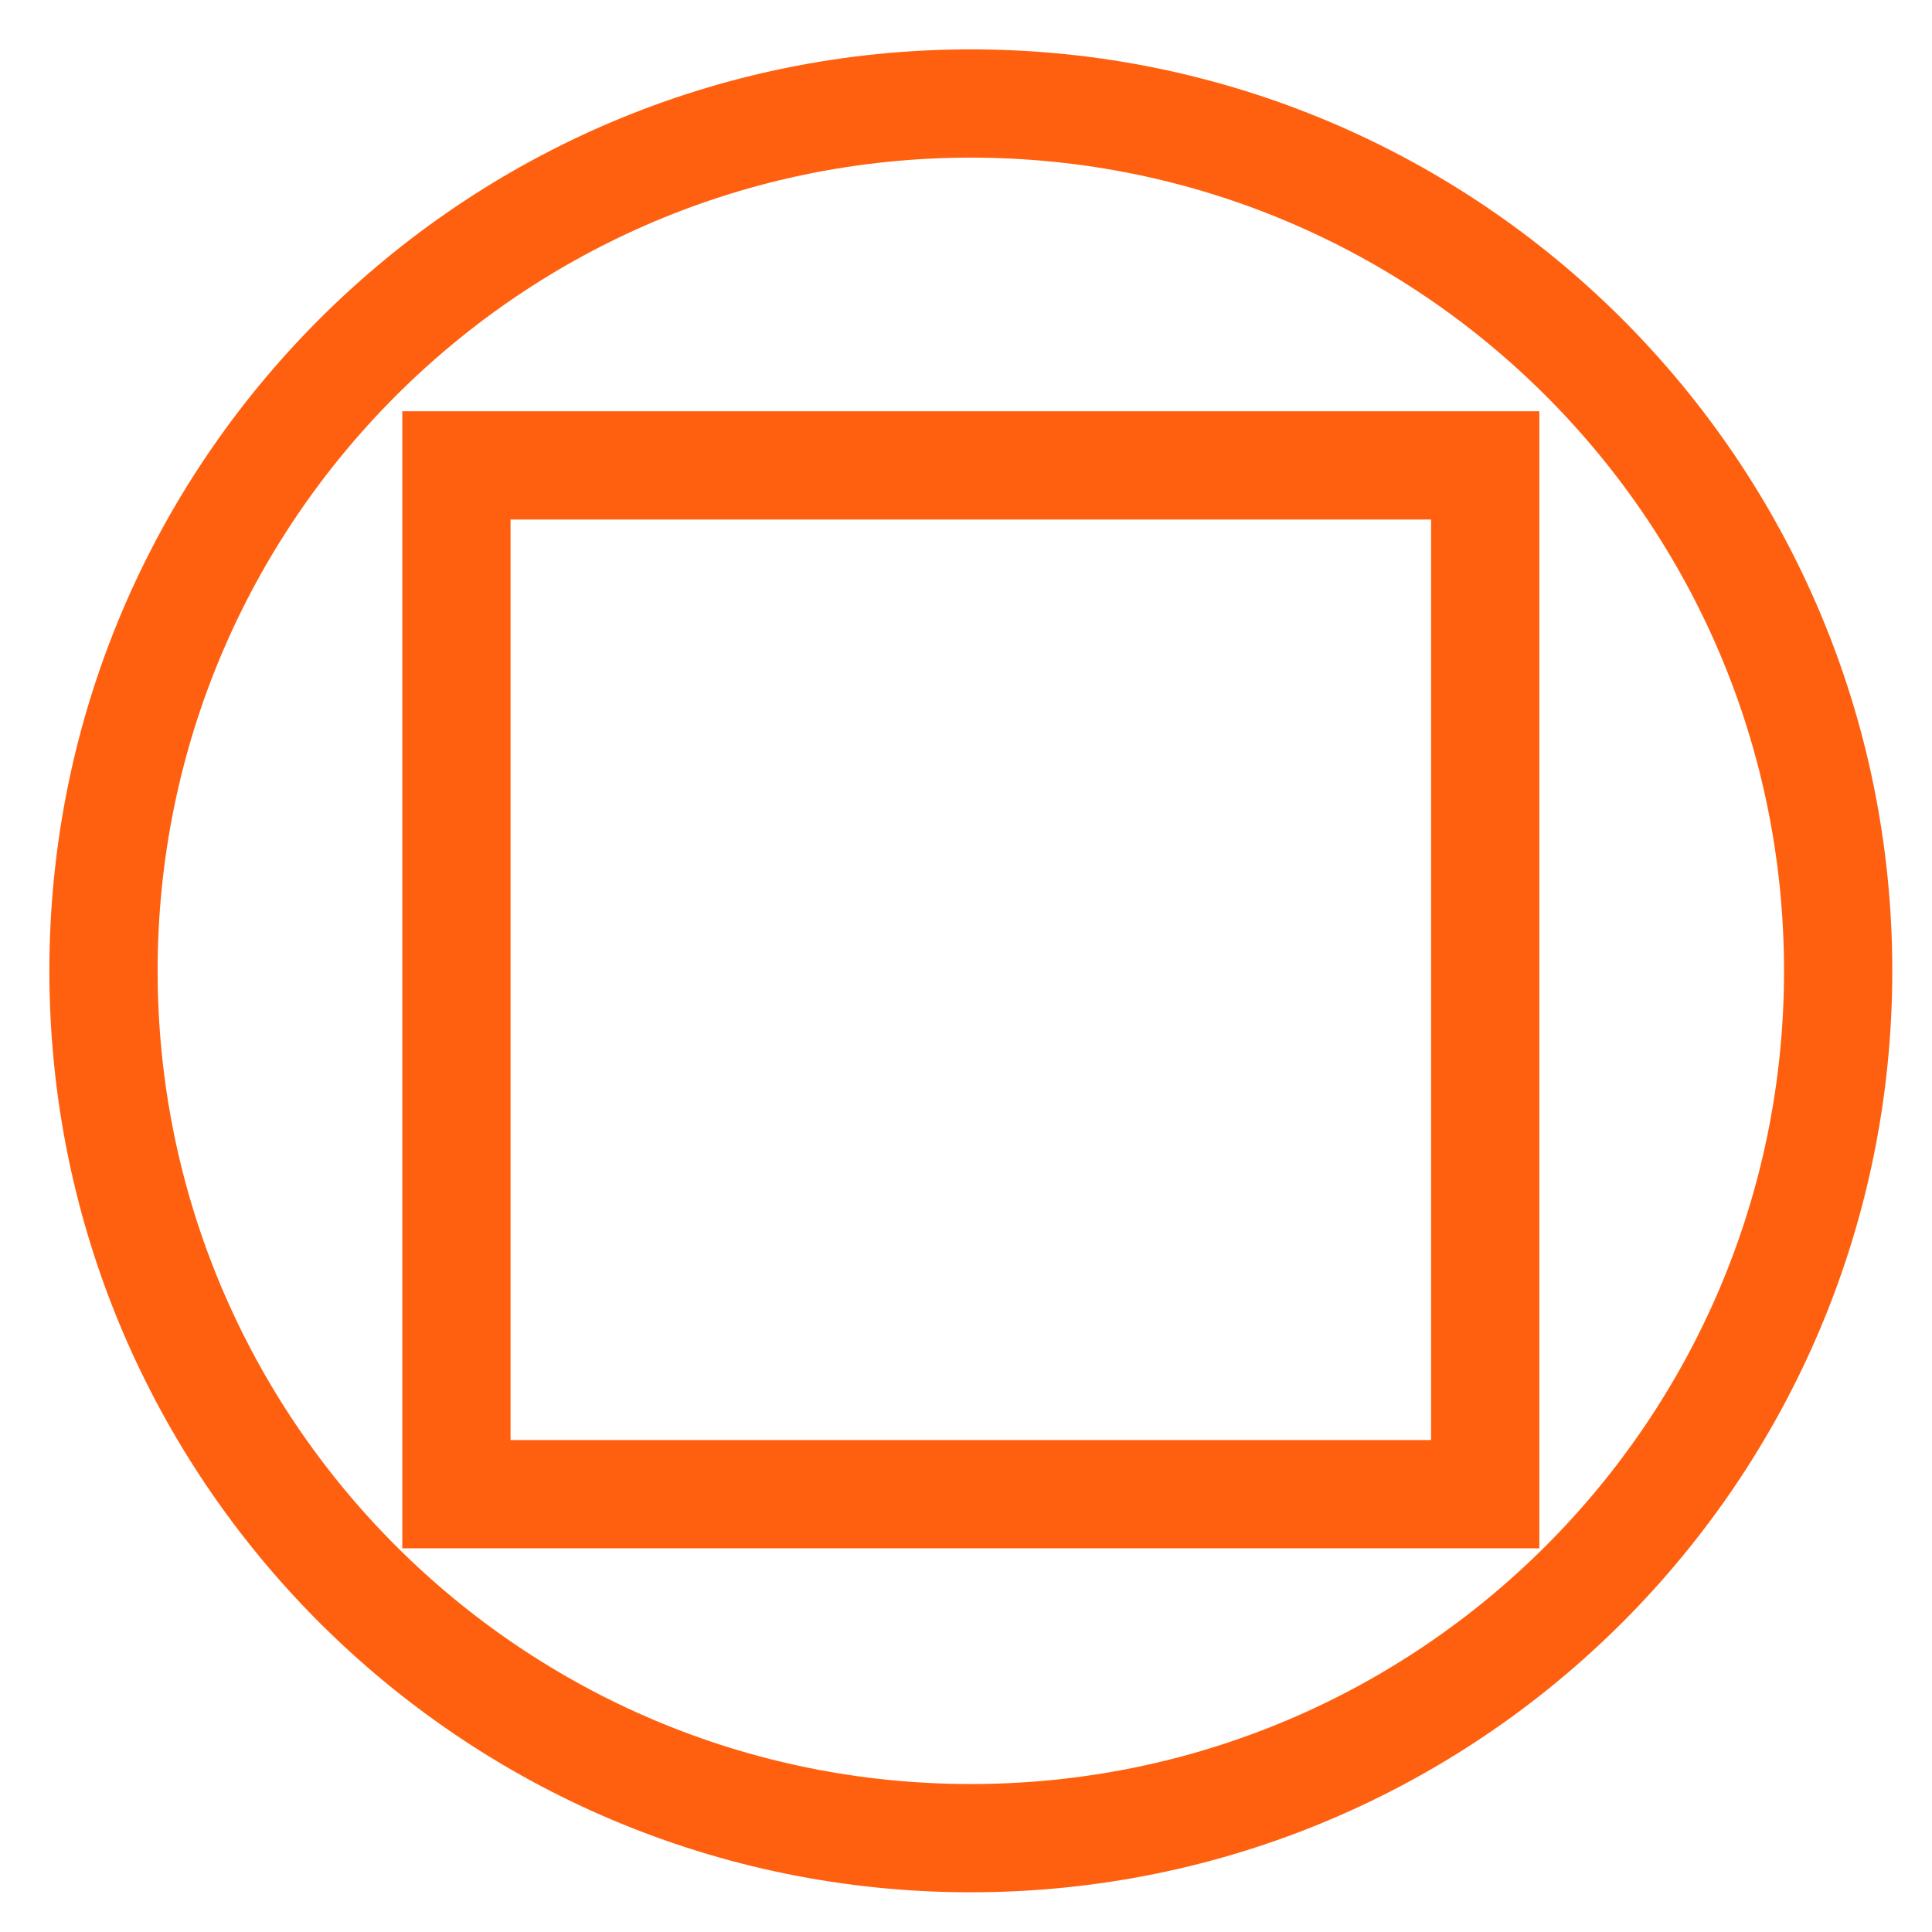
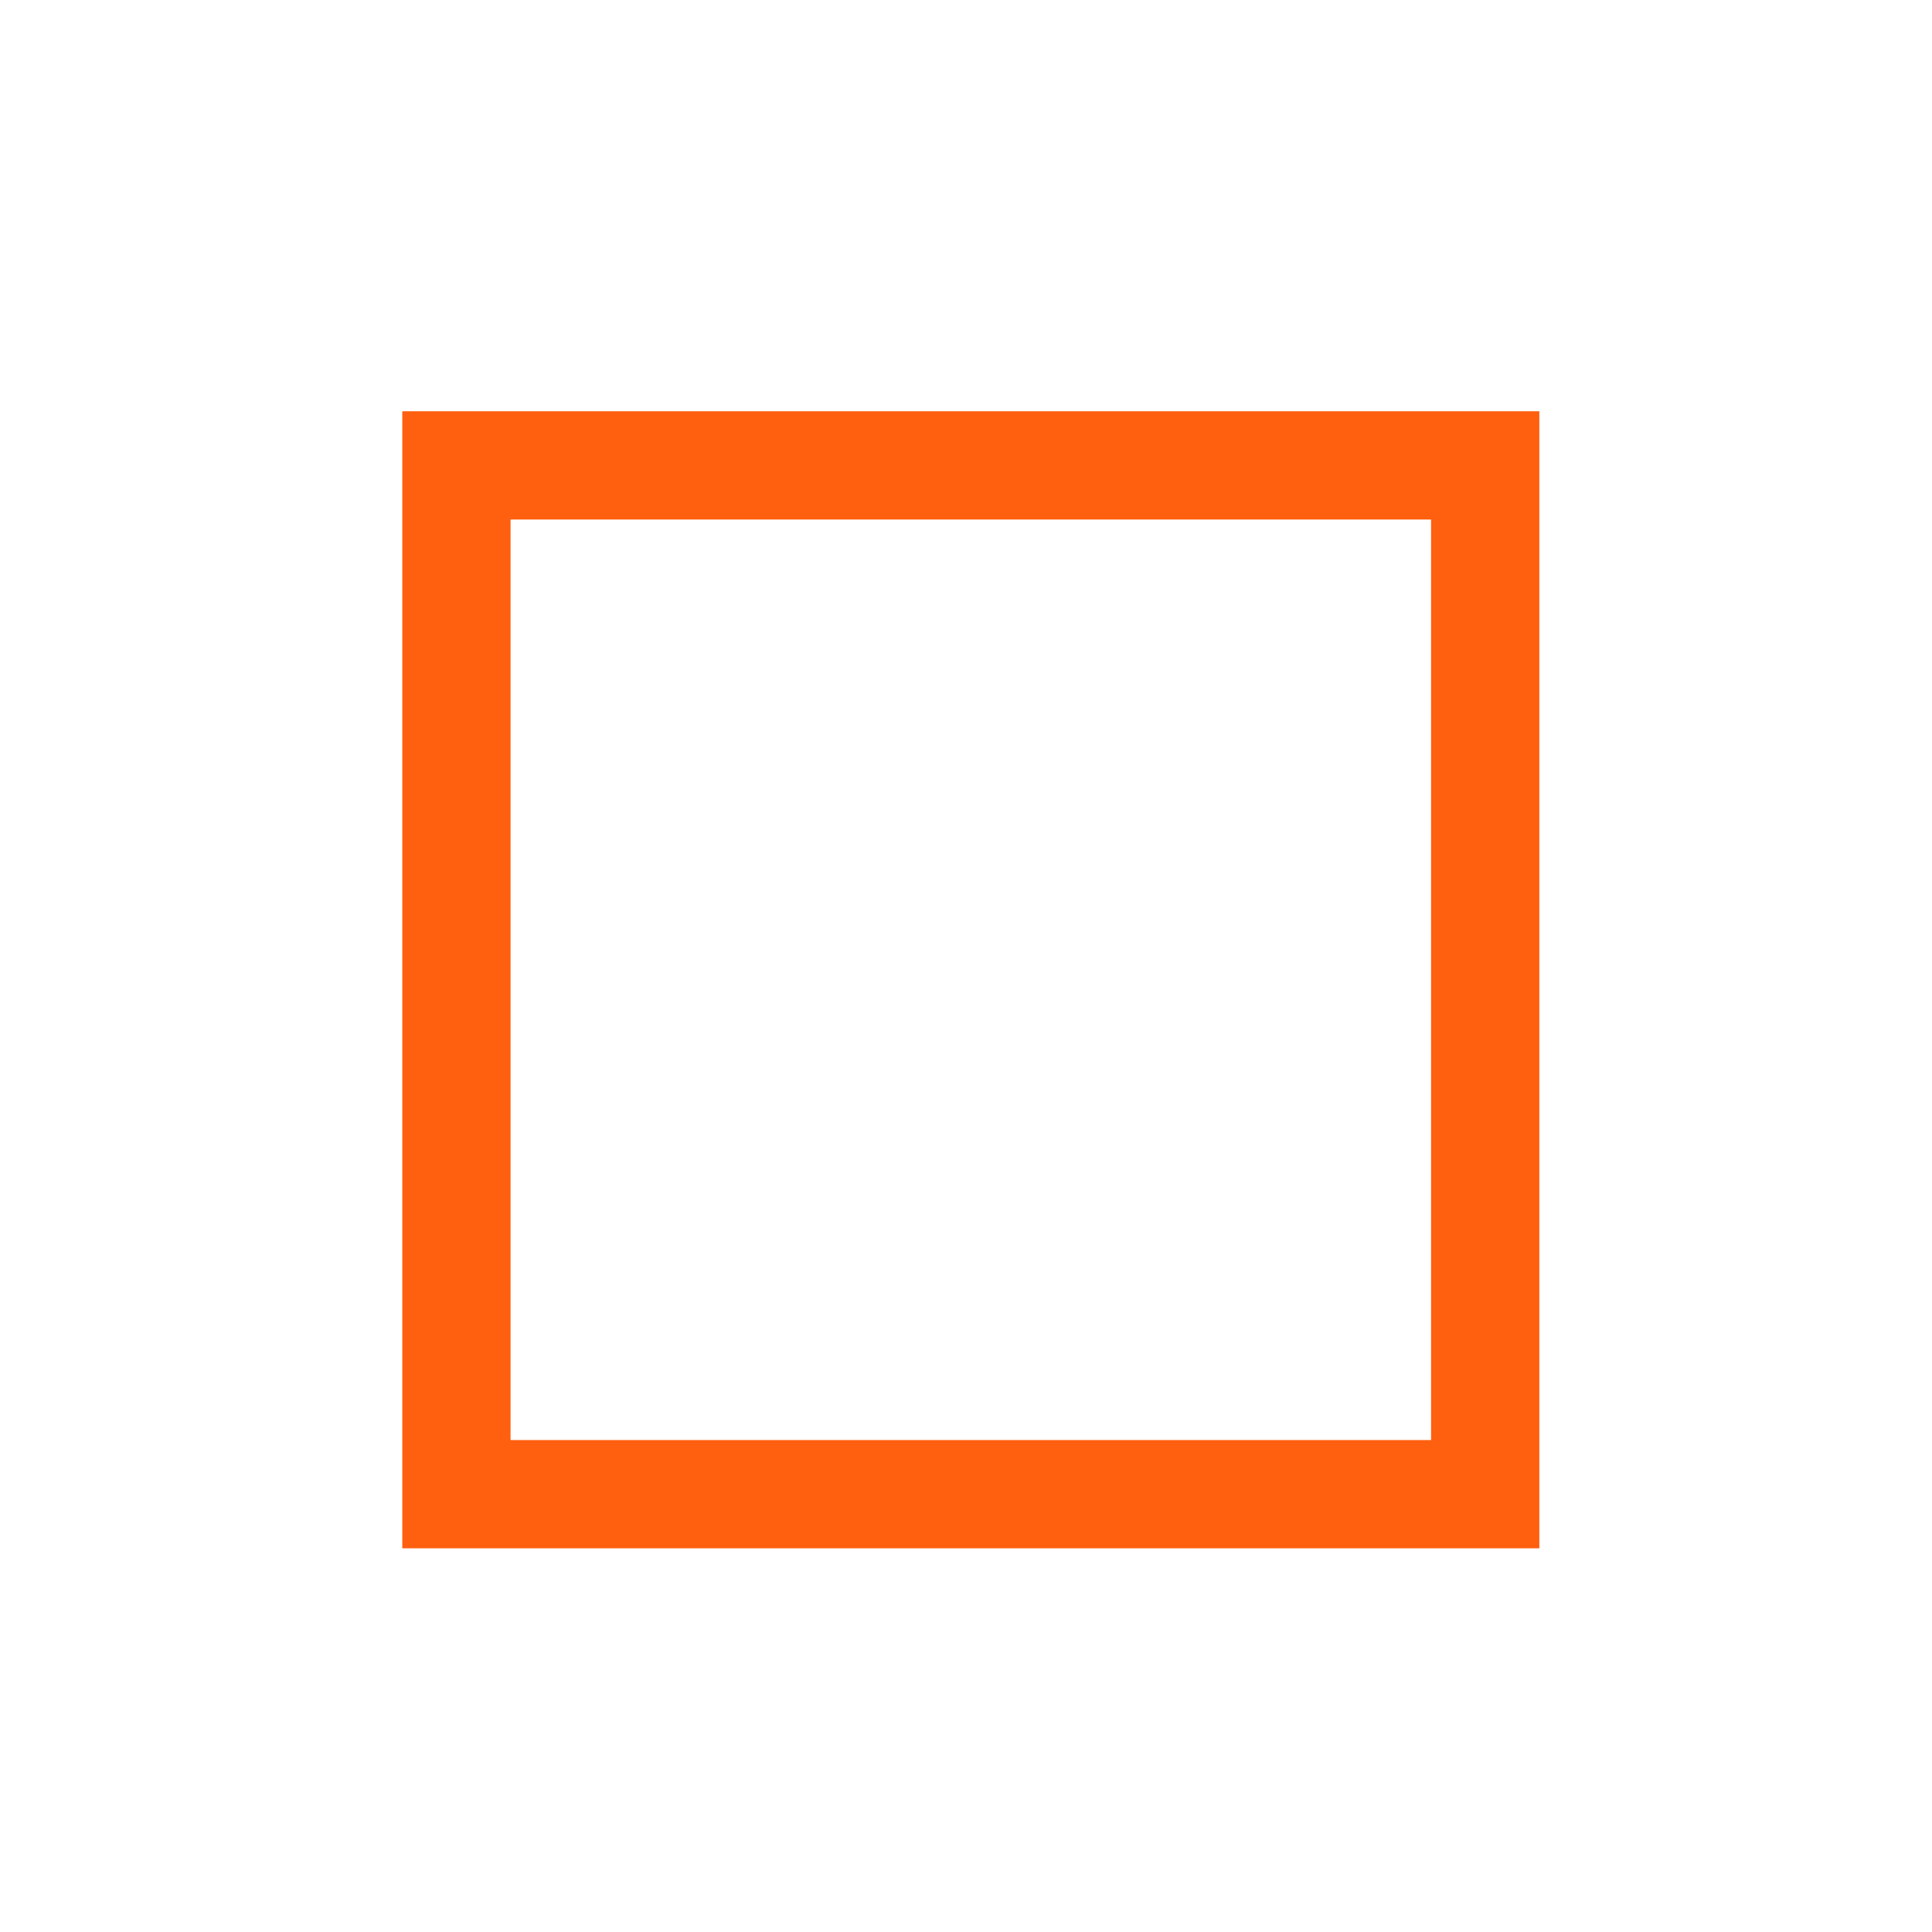
<svg xmlns="http://www.w3.org/2000/svg" width="136" height="136" viewBox="0 0 136 136" fill="none">
-   <path d="M68.34 129.394C102.06 129.394 129.394 102.059 129.394 68.34C129.394 34.621 102.06 7.286 68.34 7.286C34.621 7.286 7.286 34.621 7.286 68.34C7.286 102.059 34.621 129.394 68.34 129.394Z" stroke="#FF600F" stroke-width="7.621" stroke-linejoin="bevel" />
-   <path d="M104.549 32.761H32.129V105.181H104.549V32.761Z" stroke="#FF600F" stroke-width="7.621" stroke-miterlimit="10" />
+   <path d="M104.549 32.761H32.129V105.181H104.549Z" stroke="#FF600F" stroke-width="7.621" stroke-miterlimit="10" />
</svg>